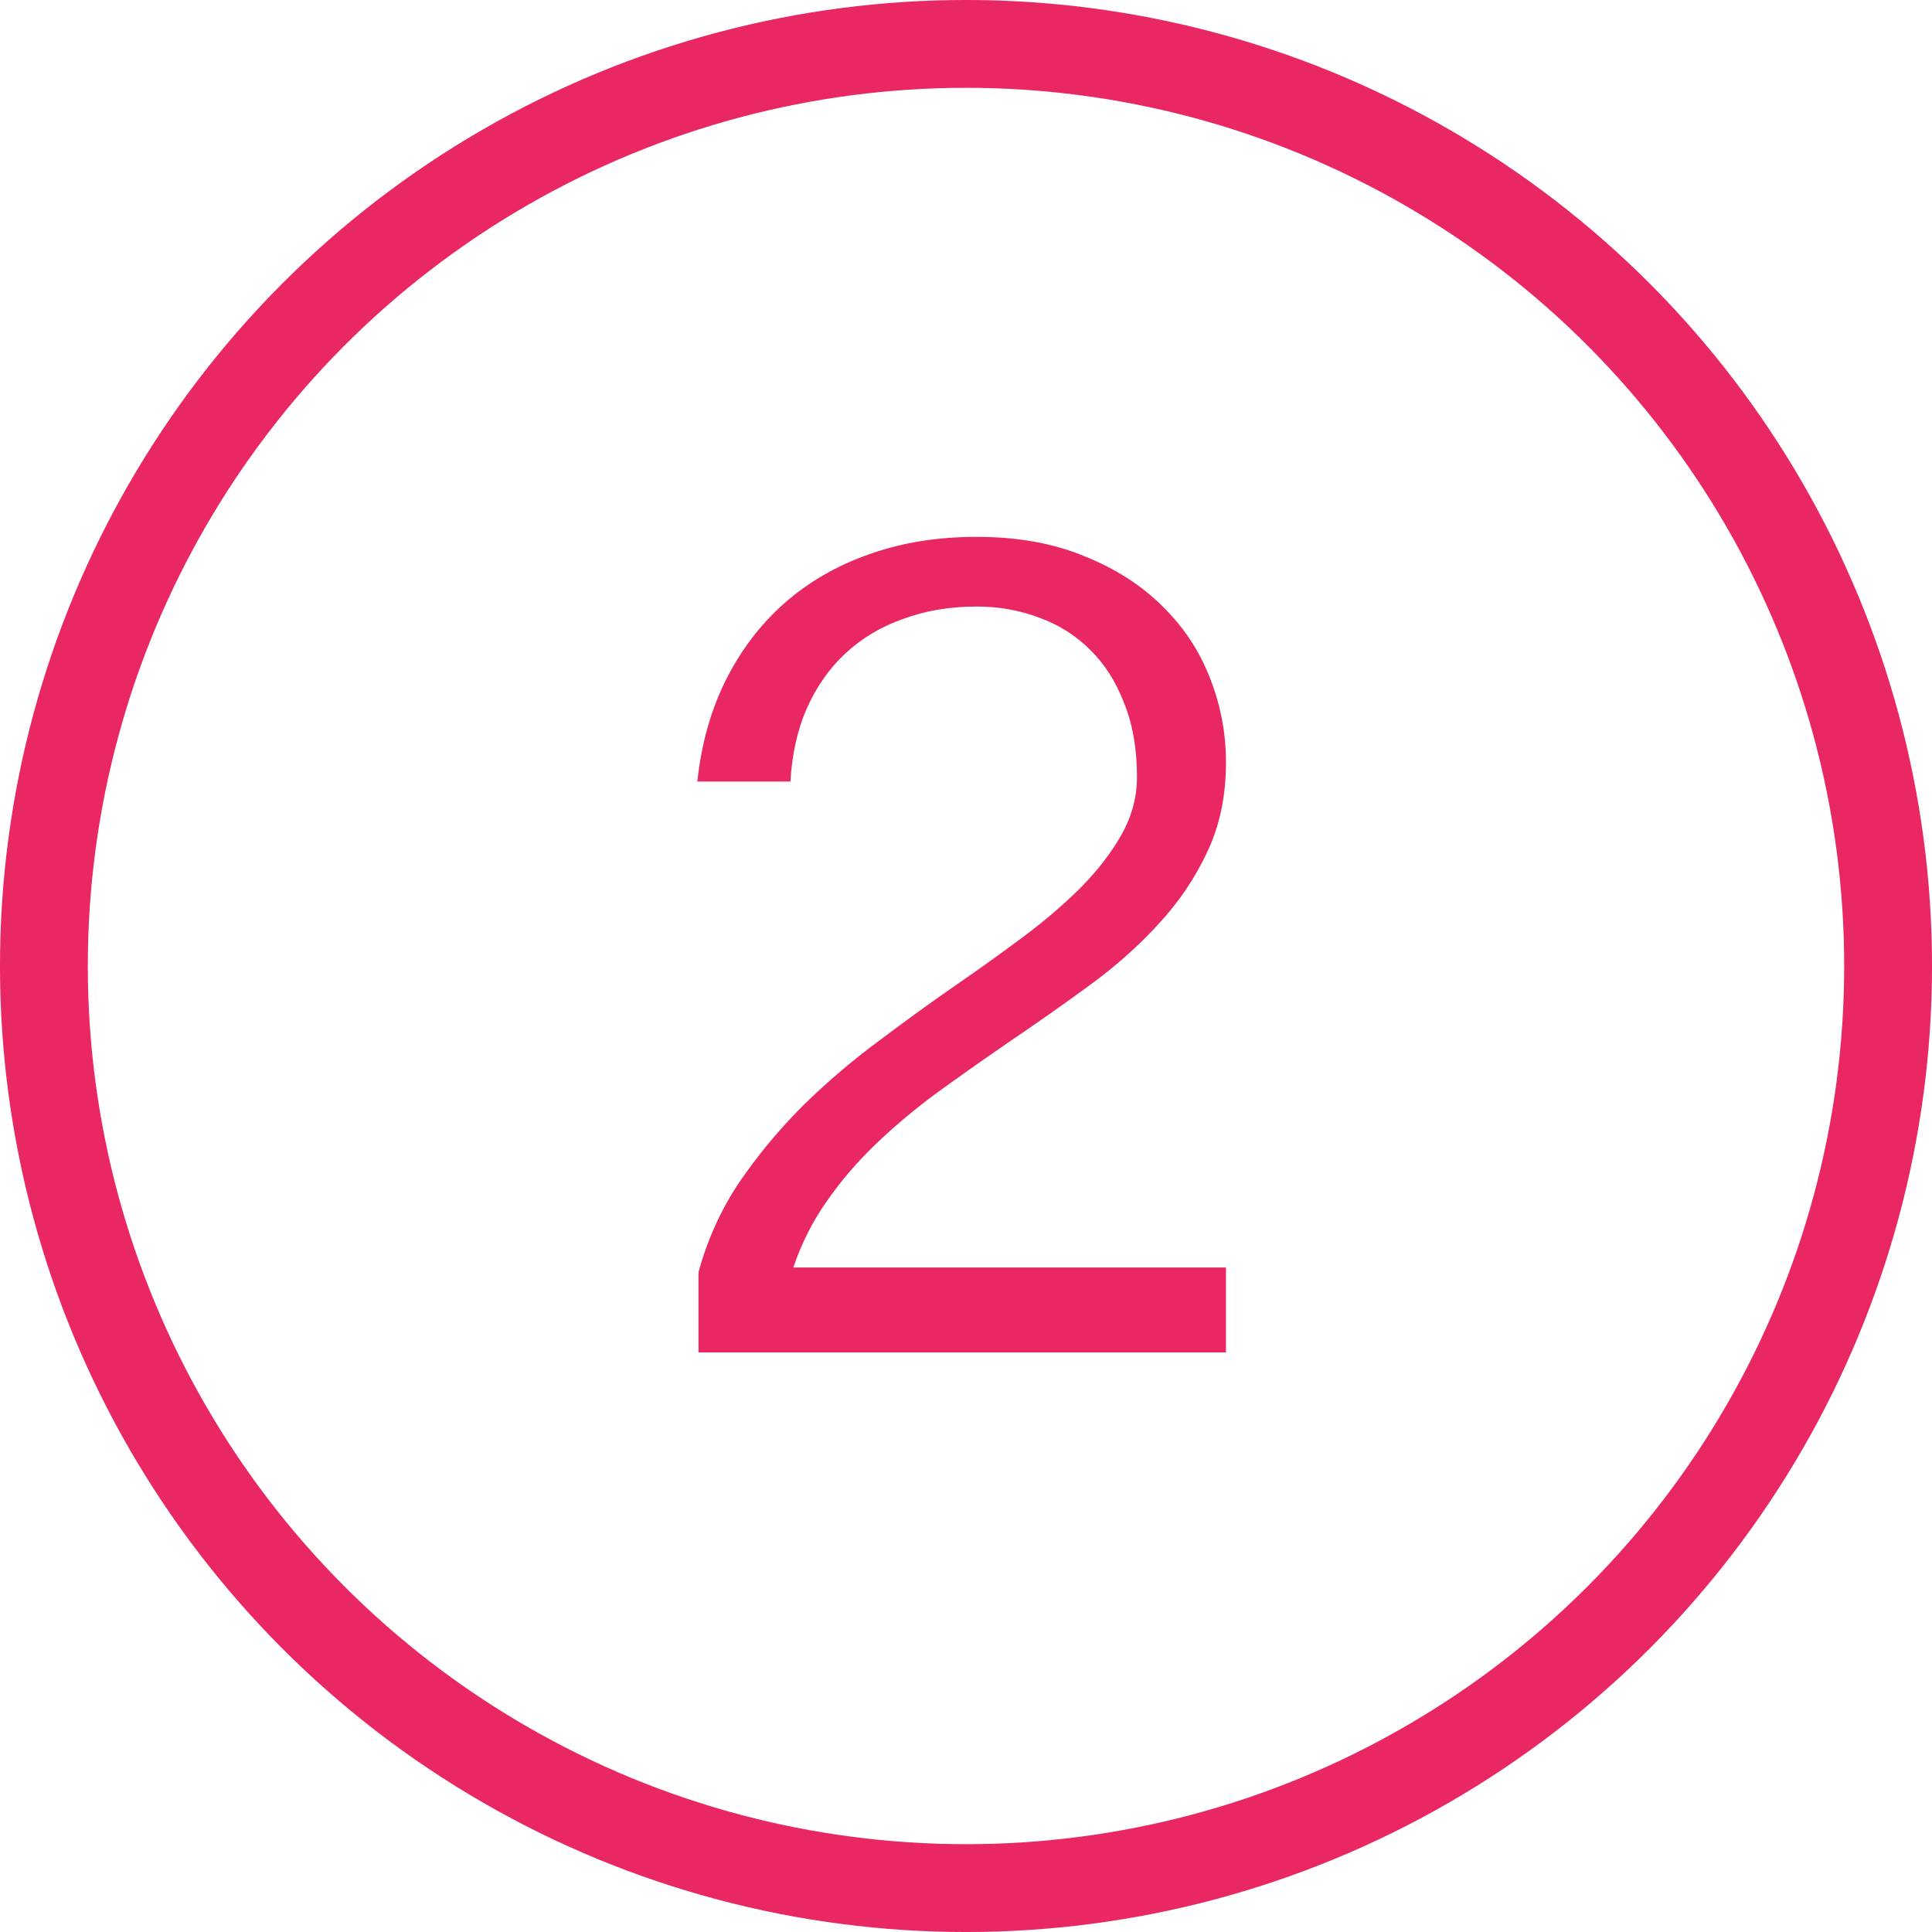
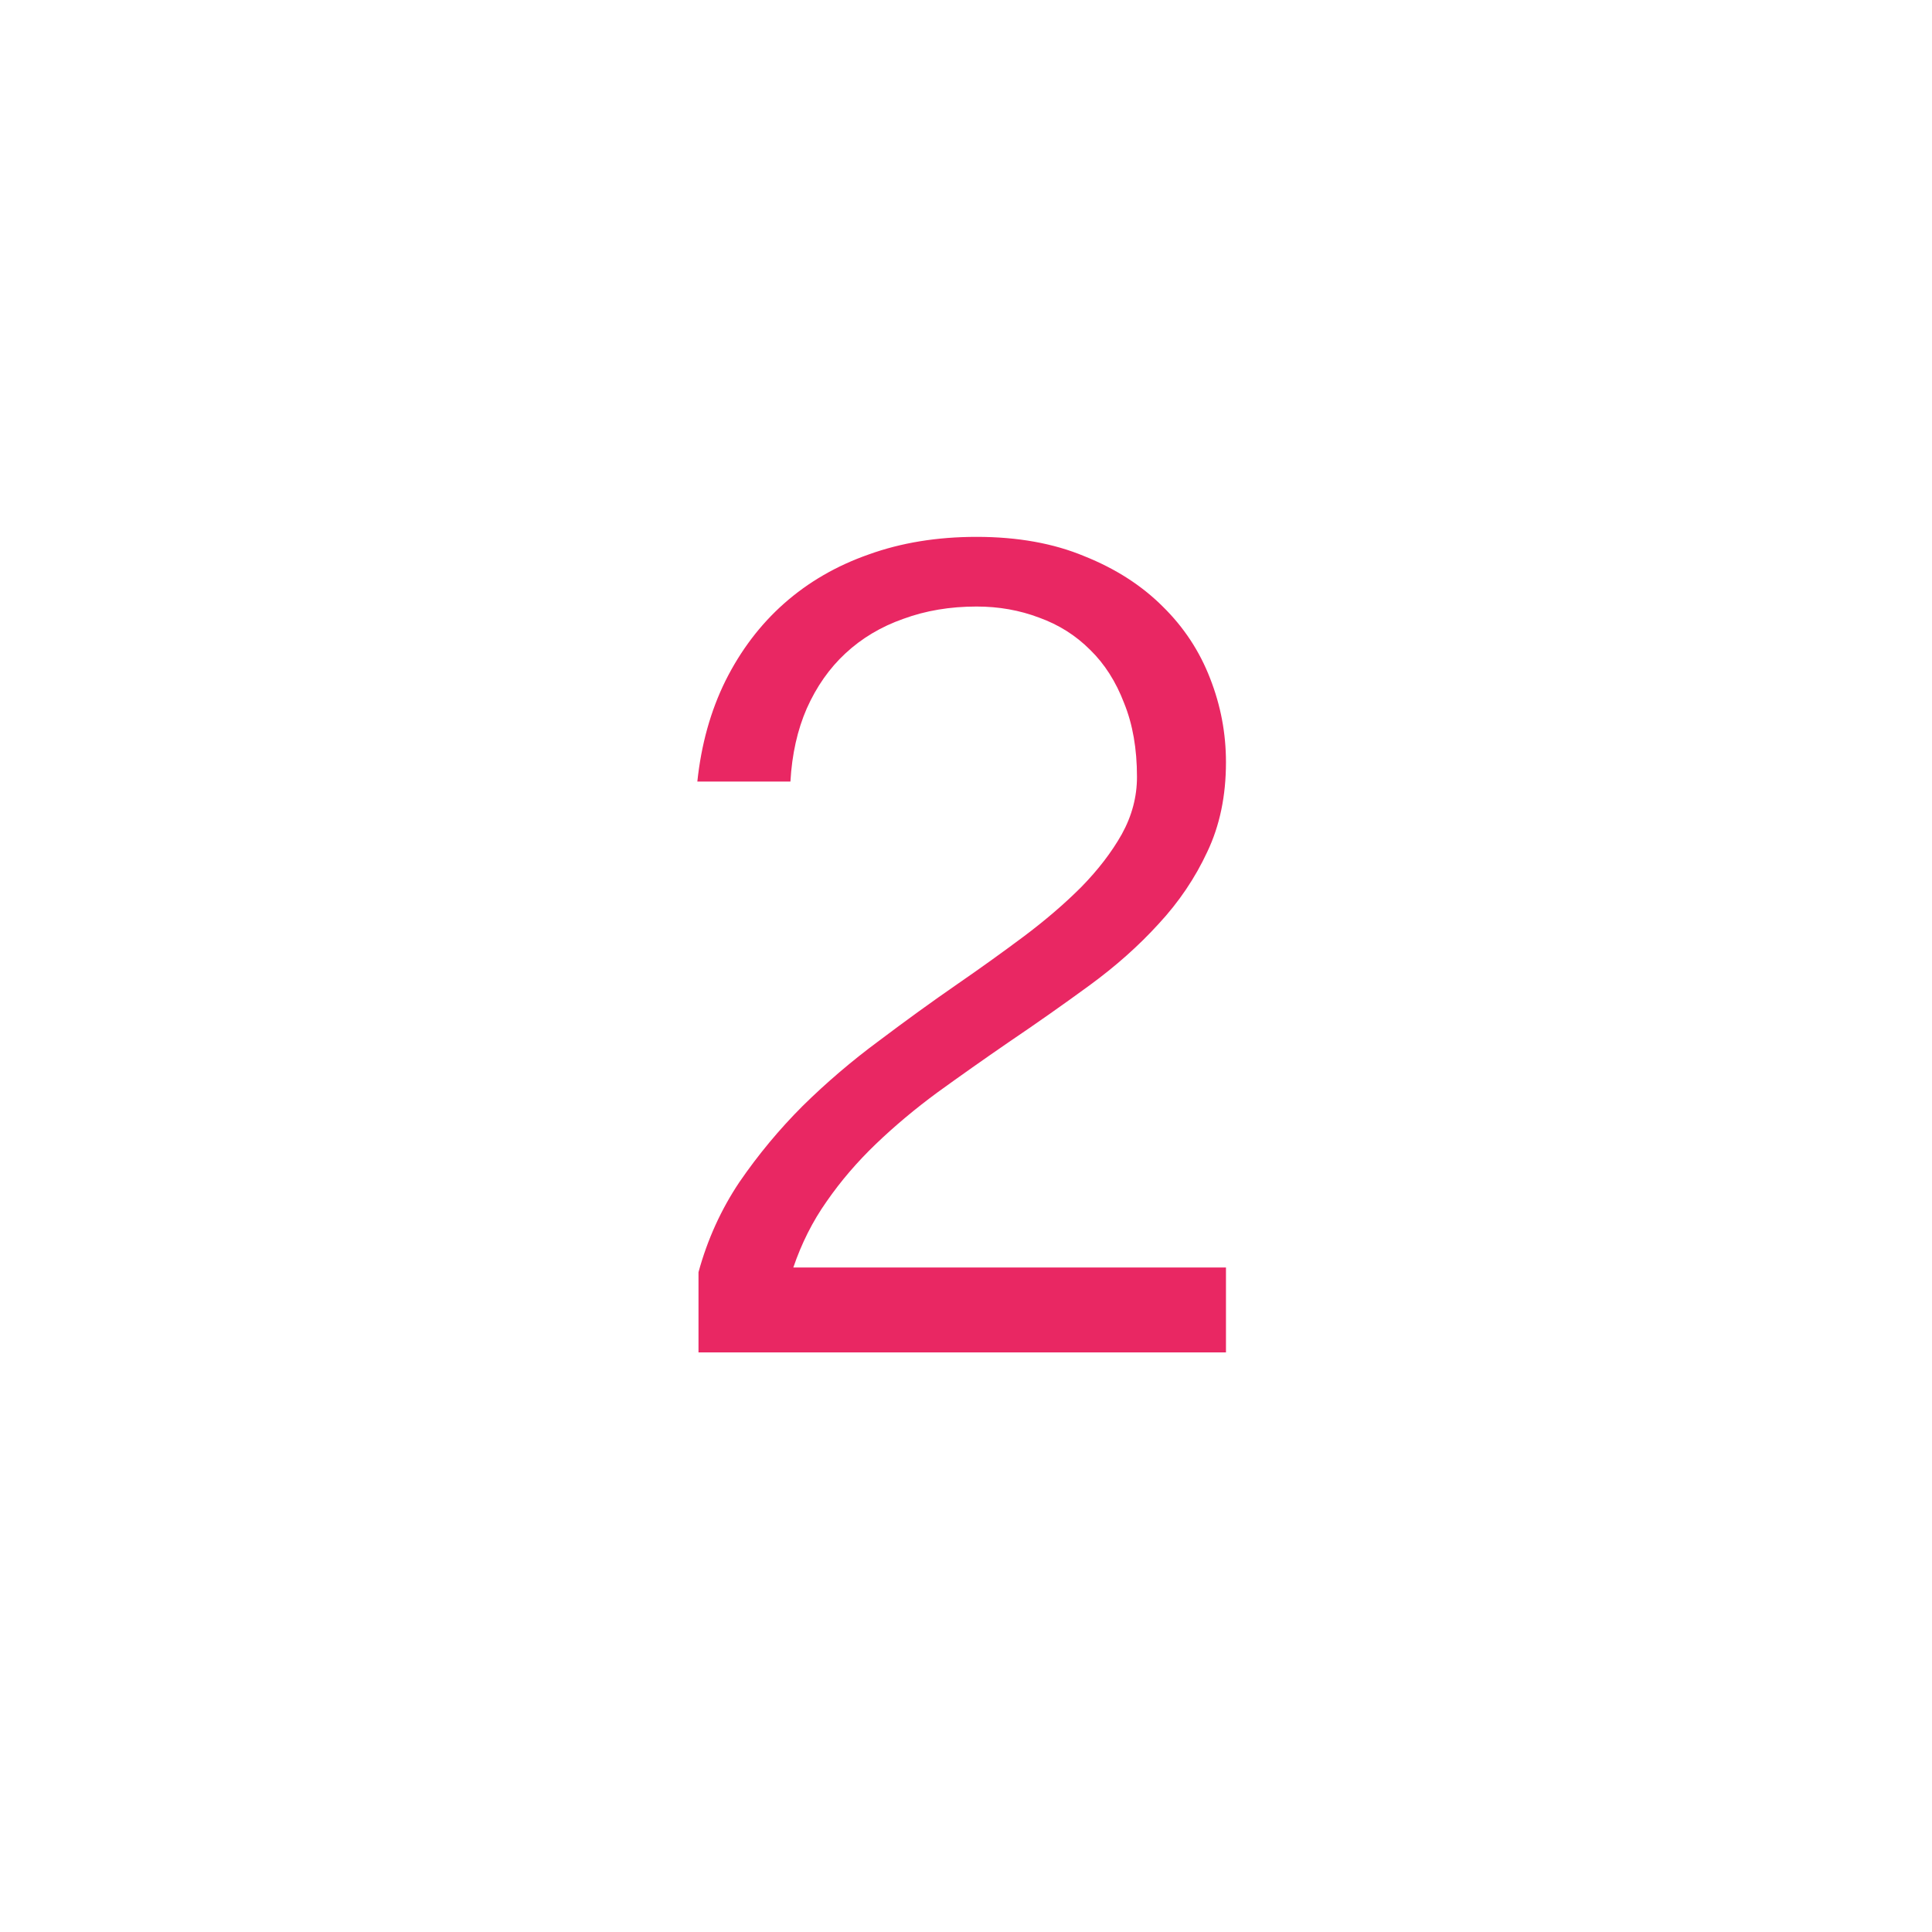
<svg xmlns="http://www.w3.org/2000/svg" width="50" height="50" viewBox="0 0 50 50" fill="none">
-   <circle cx="25" cy="25" r="23.864" stroke="#E92763" stroke-width="2.273" />
  <path d="M18.047 20.227C18.148 19.268 18.39 18.399 18.774 17.621C19.168 16.833 19.673 16.167 20.289 15.621C20.915 15.066 21.648 14.641 22.486 14.348C23.324 14.046 24.254 13.894 25.274 13.894C26.334 13.894 27.264 14.061 28.062 14.394C28.87 14.717 29.547 15.152 30.092 15.697C30.637 16.232 31.047 16.854 31.319 17.561C31.592 18.258 31.728 18.98 31.728 19.727C31.728 20.596 31.567 21.369 31.244 22.046C30.93 22.722 30.511 23.343 29.986 23.909C29.471 24.475 28.875 25.005 28.198 25.5C27.521 25.995 26.824 26.485 26.107 26.97C25.461 27.414 24.845 27.849 24.259 28.273C23.683 28.697 23.153 29.141 22.668 29.606C22.183 30.071 21.759 30.566 21.395 31.091C21.031 31.606 20.744 32.177 20.531 32.803H31.728V35H18.077V32.924C18.309 32.076 18.663 31.298 19.137 30.591C19.622 29.884 20.168 29.227 20.774 28.621C21.39 28.015 22.047 27.454 22.744 26.939C23.441 26.414 24.117 25.924 24.774 25.47C25.36 25.066 25.93 24.657 26.486 24.242C27.052 23.818 27.552 23.389 27.986 22.954C28.42 22.51 28.769 22.056 29.031 21.591C29.294 21.116 29.425 20.621 29.425 20.106C29.425 19.379 29.314 18.742 29.092 18.197C28.88 17.641 28.587 17.182 28.213 16.818C27.84 16.444 27.4 16.167 26.895 15.985C26.39 15.793 25.85 15.697 25.274 15.697C24.587 15.697 23.956 15.803 23.38 16.015C22.804 16.217 22.304 16.515 21.88 16.909C21.466 17.293 21.132 17.768 20.88 18.333C20.637 18.889 20.496 19.52 20.456 20.227H18.047Z" fill="#E92763" />
</svg>